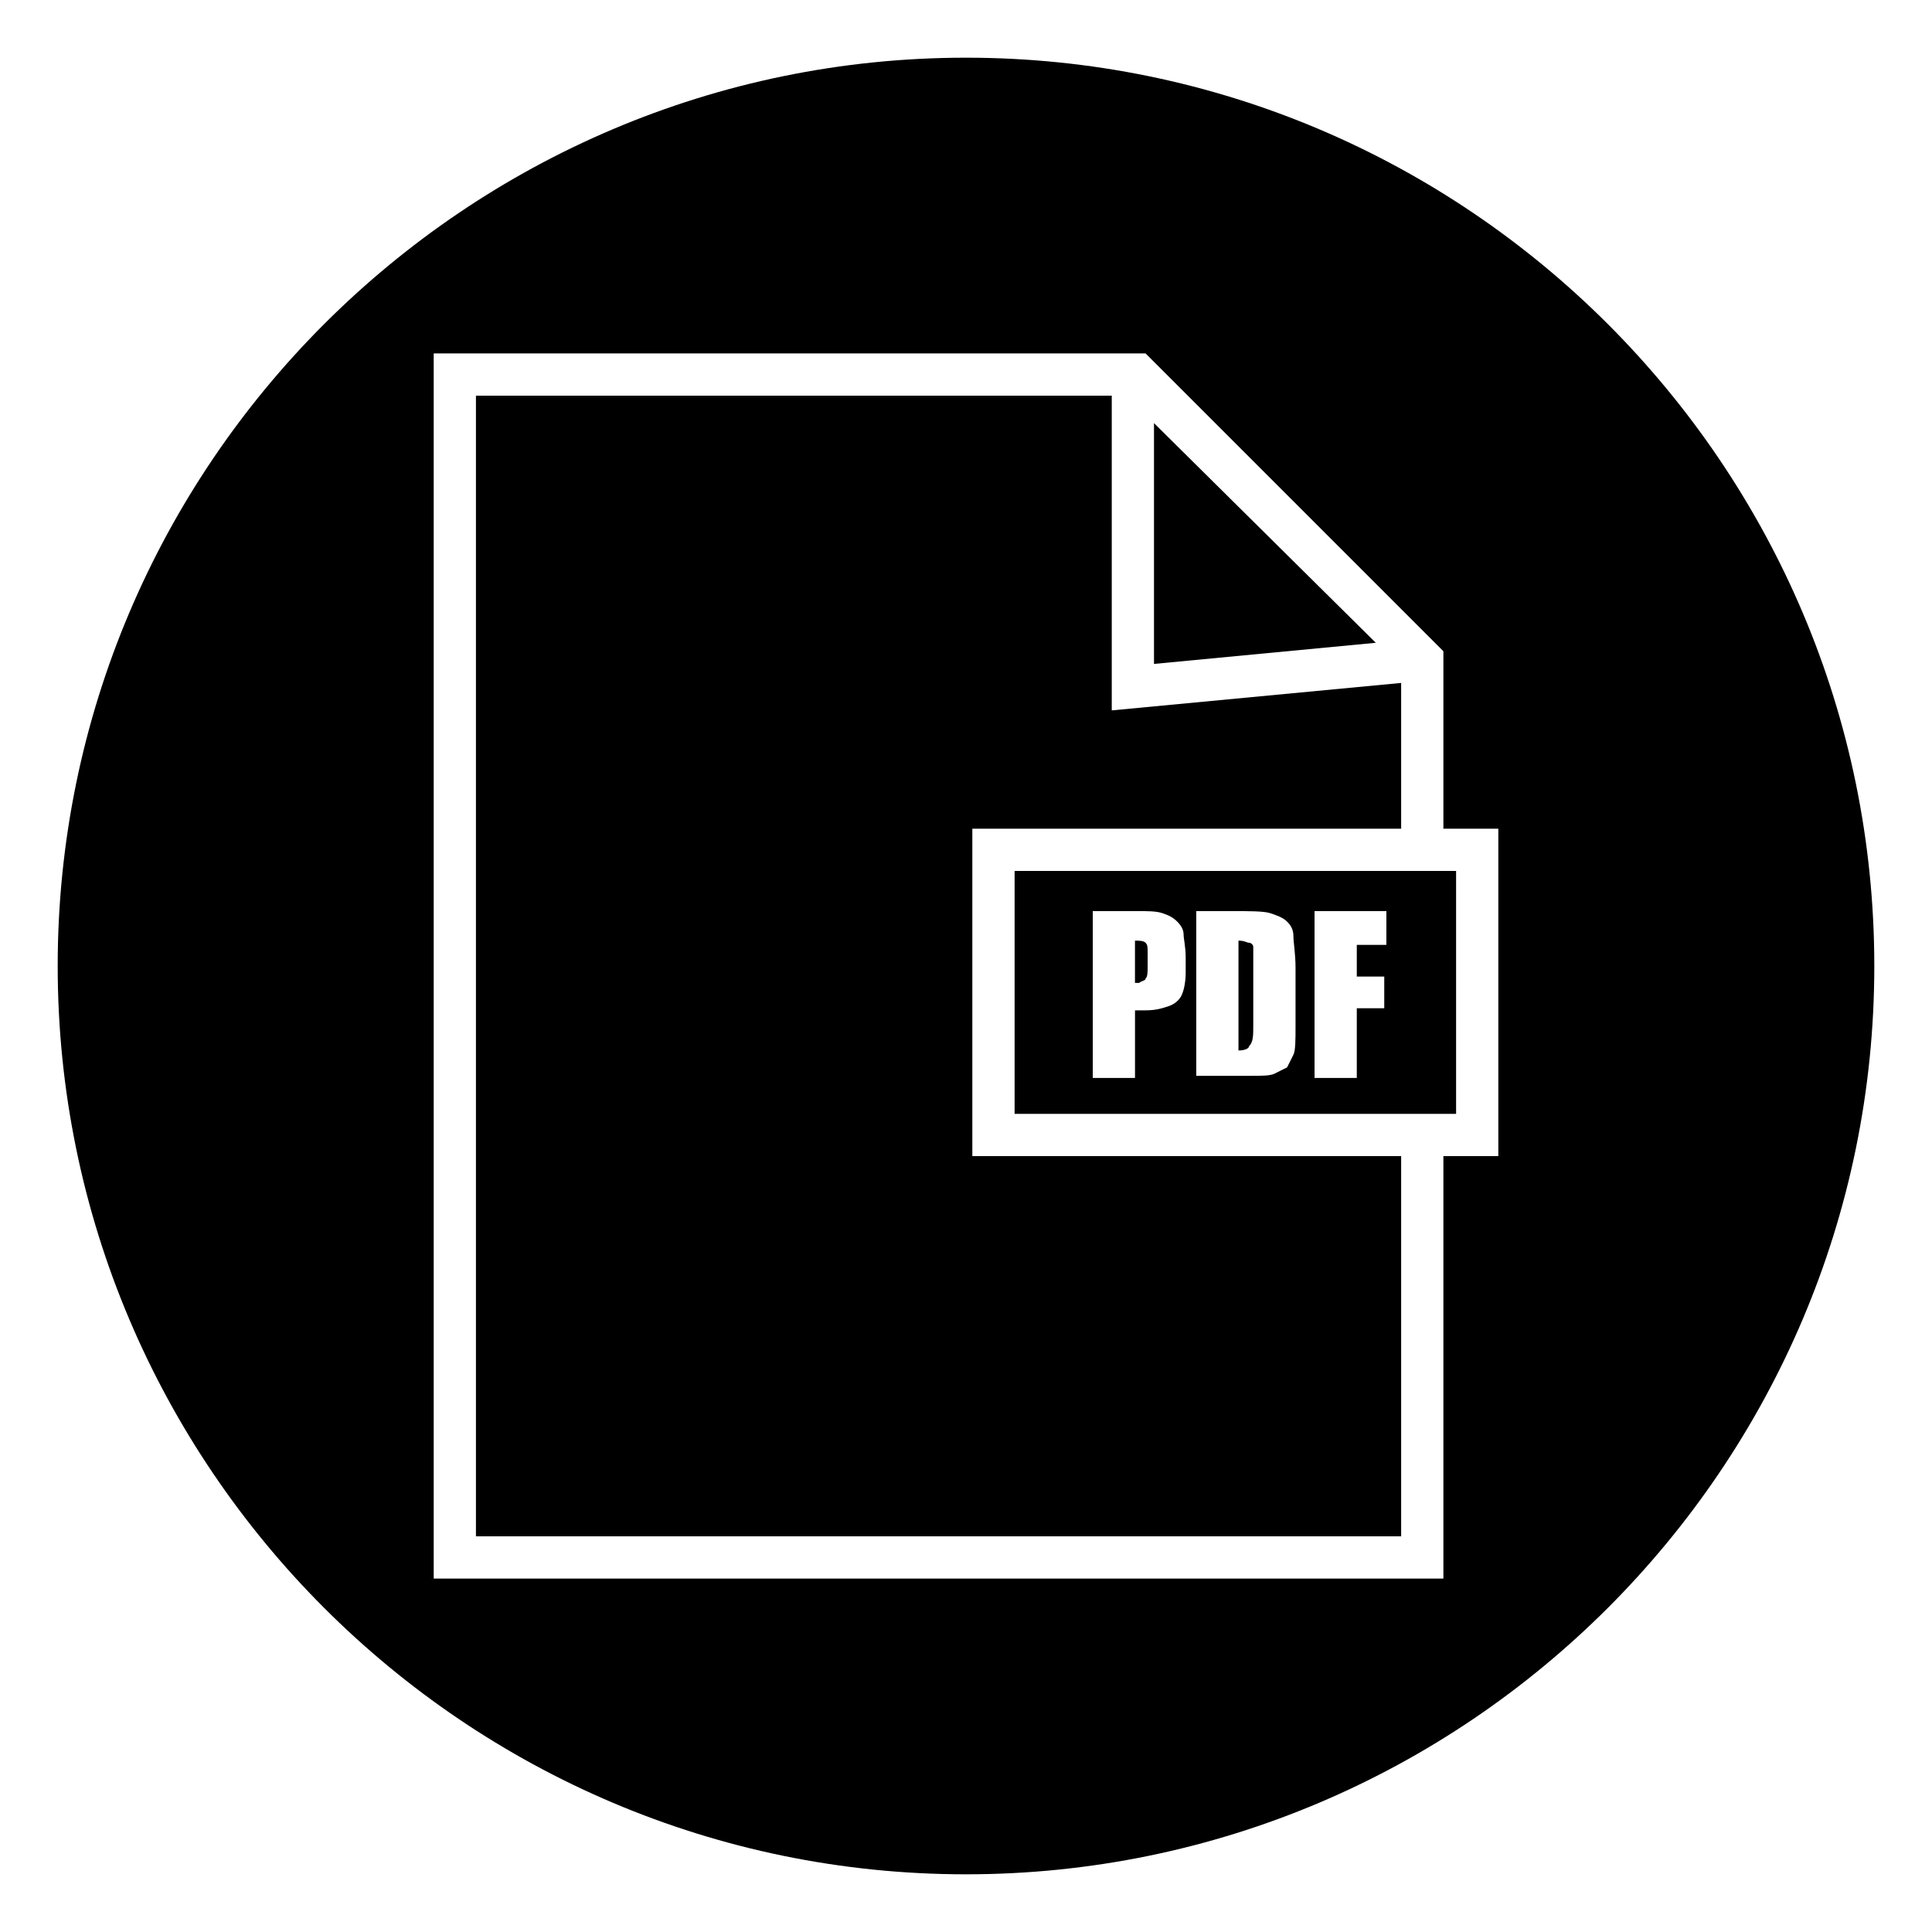
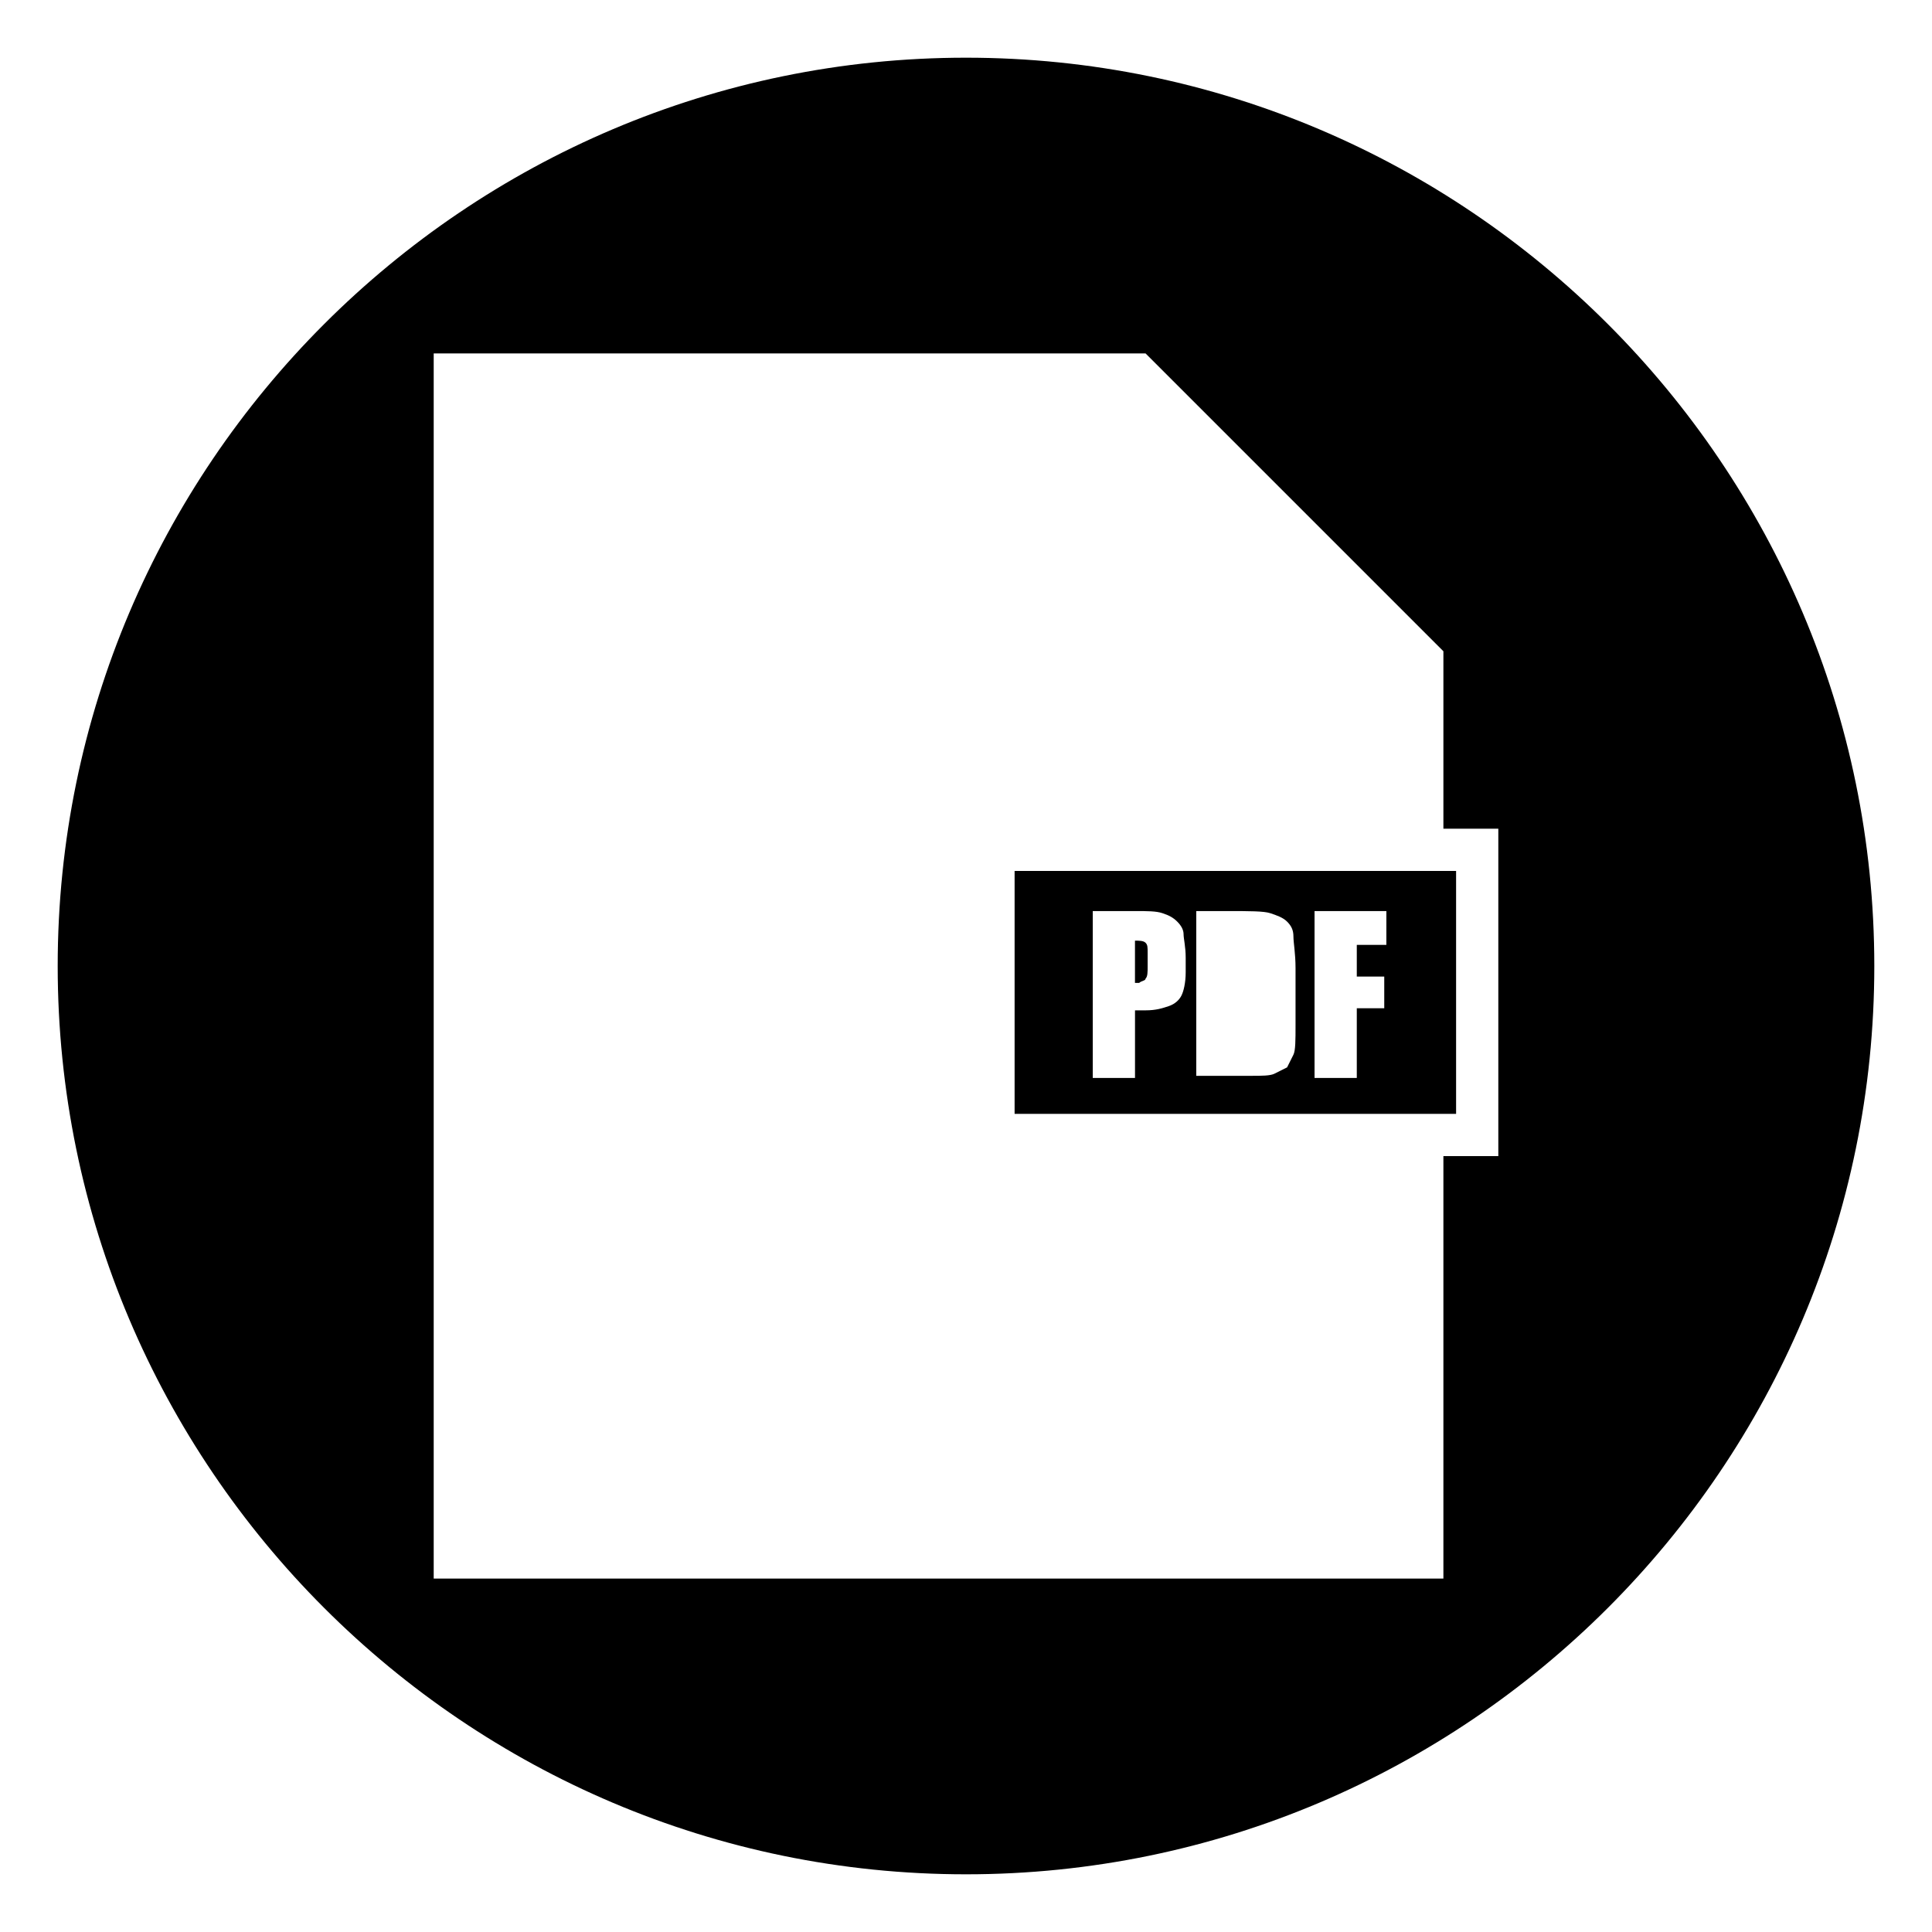
<svg xmlns="http://www.w3.org/2000/svg" fill="#000000" width="800px" height="800px" version="1.1" viewBox="144 144 512 512">
  <g>
-     <path d="m476.13 415.67v-16.793-3.918c0-0.559-0.559-1.121-1.121-1.121-0.559 0-1.121-0.559-2.801-0.559v29.109c1.68 0 2.801-0.559 2.801-1.121 1.121-1.117 1.121-2.797 1.121-5.598z" />
-     <path d="m401.68 363.61h113.64v-38.625l-76.691 7.277v-83.41h-168.5v302.29h245.19v-100.76h-113.64z" />
    <path d="m447.58 403.36c0.559-0.559 0.559-1.68 0.559-3.359v-3.359c0-1.68 0-2.238-0.559-2.801-0.559-0.559-1.68-0.559-2.801-0.559v11.195h1.121c0.559-0.555 1.68-0.555 1.68-1.117z" />
-     <path d="m449.82 256.13v63.816l58.777-5.598z" />
    <path d="m400 159.29c-132.67 0-240.71 108.04-240.71 240.71 0 132.67 108.04 240.71 240.71 240.71 132.67 0 240.71-108.04 240.71-240.71-0.004-132.67-108.04-240.71-240.71-240.71zm141.07 291.09h-14.555v111.96h-267.58v-324.68h188.65l78.93 78.93v47.023h14.555z" />
    <path d="m412.88 439.18h117v-64.375h-117zm78.93-53.738h19.594l-0.004 8.957h-7.836v8.398h7.277v8.398h-7.277v18.473h-11.195v-44.227zm-30.789 0h8.398c5.598 0 9.516 0 11.195 0.559s3.359 1.121 4.477 2.238c1.121 1.121 1.68 2.238 1.68 3.918 0 1.68 0.559 4.477 0.559 8.398v15.113c0 3.918 0 6.719-0.559 7.836-0.559 1.121-1.121 2.238-1.68 3.359-1.121 0.559-2.238 1.121-3.359 1.68-1.121 0.559-3.359 0.559-6.156 0.559h-14.555zm-27.43 0h11.195c3.359 0 5.598 0 7.277 0.559 1.68 0.559 2.801 1.121 3.918 2.238 1.121 1.121 1.68 2.238 1.68 3.359 0 1.121 0.559 3.359 0.559 6.156v3.918c0 2.801-0.559 5.039-1.121 6.156-0.559 1.121-1.68 2.238-3.359 2.801-1.68 0.559-3.359 1.121-6.156 1.121h-2.797v17.914h-11.195z" />
  </g>
</svg>